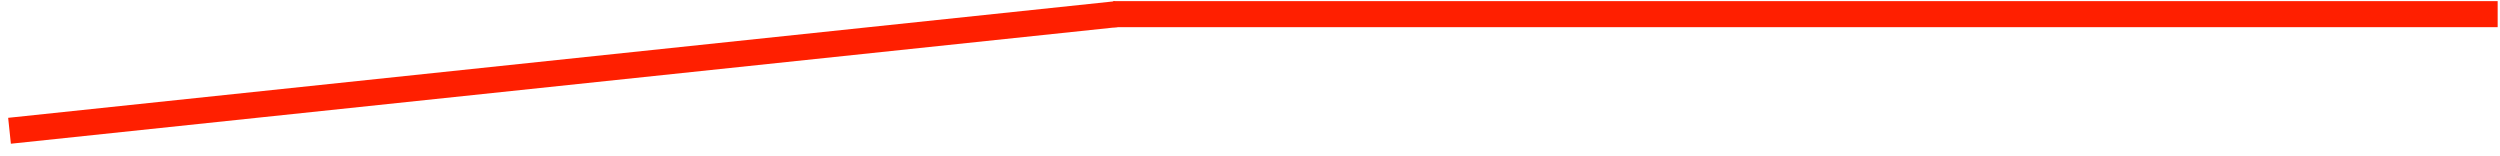
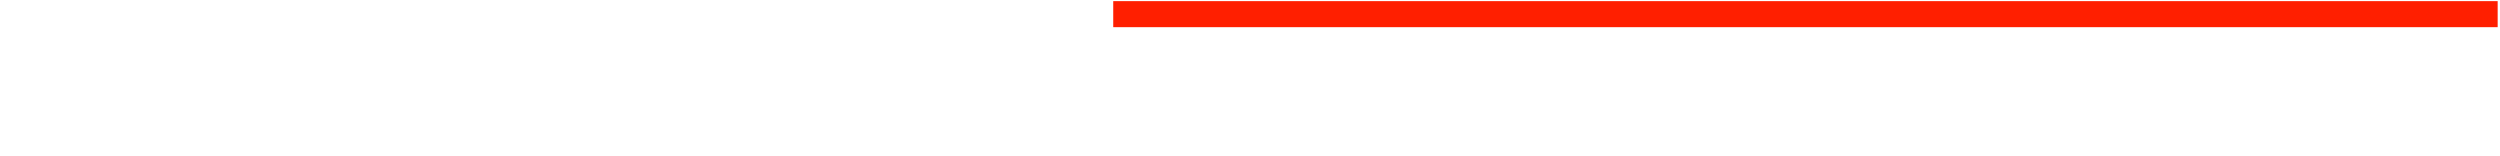
<svg xmlns="http://www.w3.org/2000/svg" width="192" height="12" viewBox="0 0 192 12" fill="none">
-   <line x1="0.731" y1="10.043" x2="85.716" y2="1.092" stroke="#FF1F00" stroke-width="2" />
  <line x1="85.496" y1="1.087" x2="191.82" y2="1.087" stroke="#FF1F00" stroke-width="2" />
</svg>